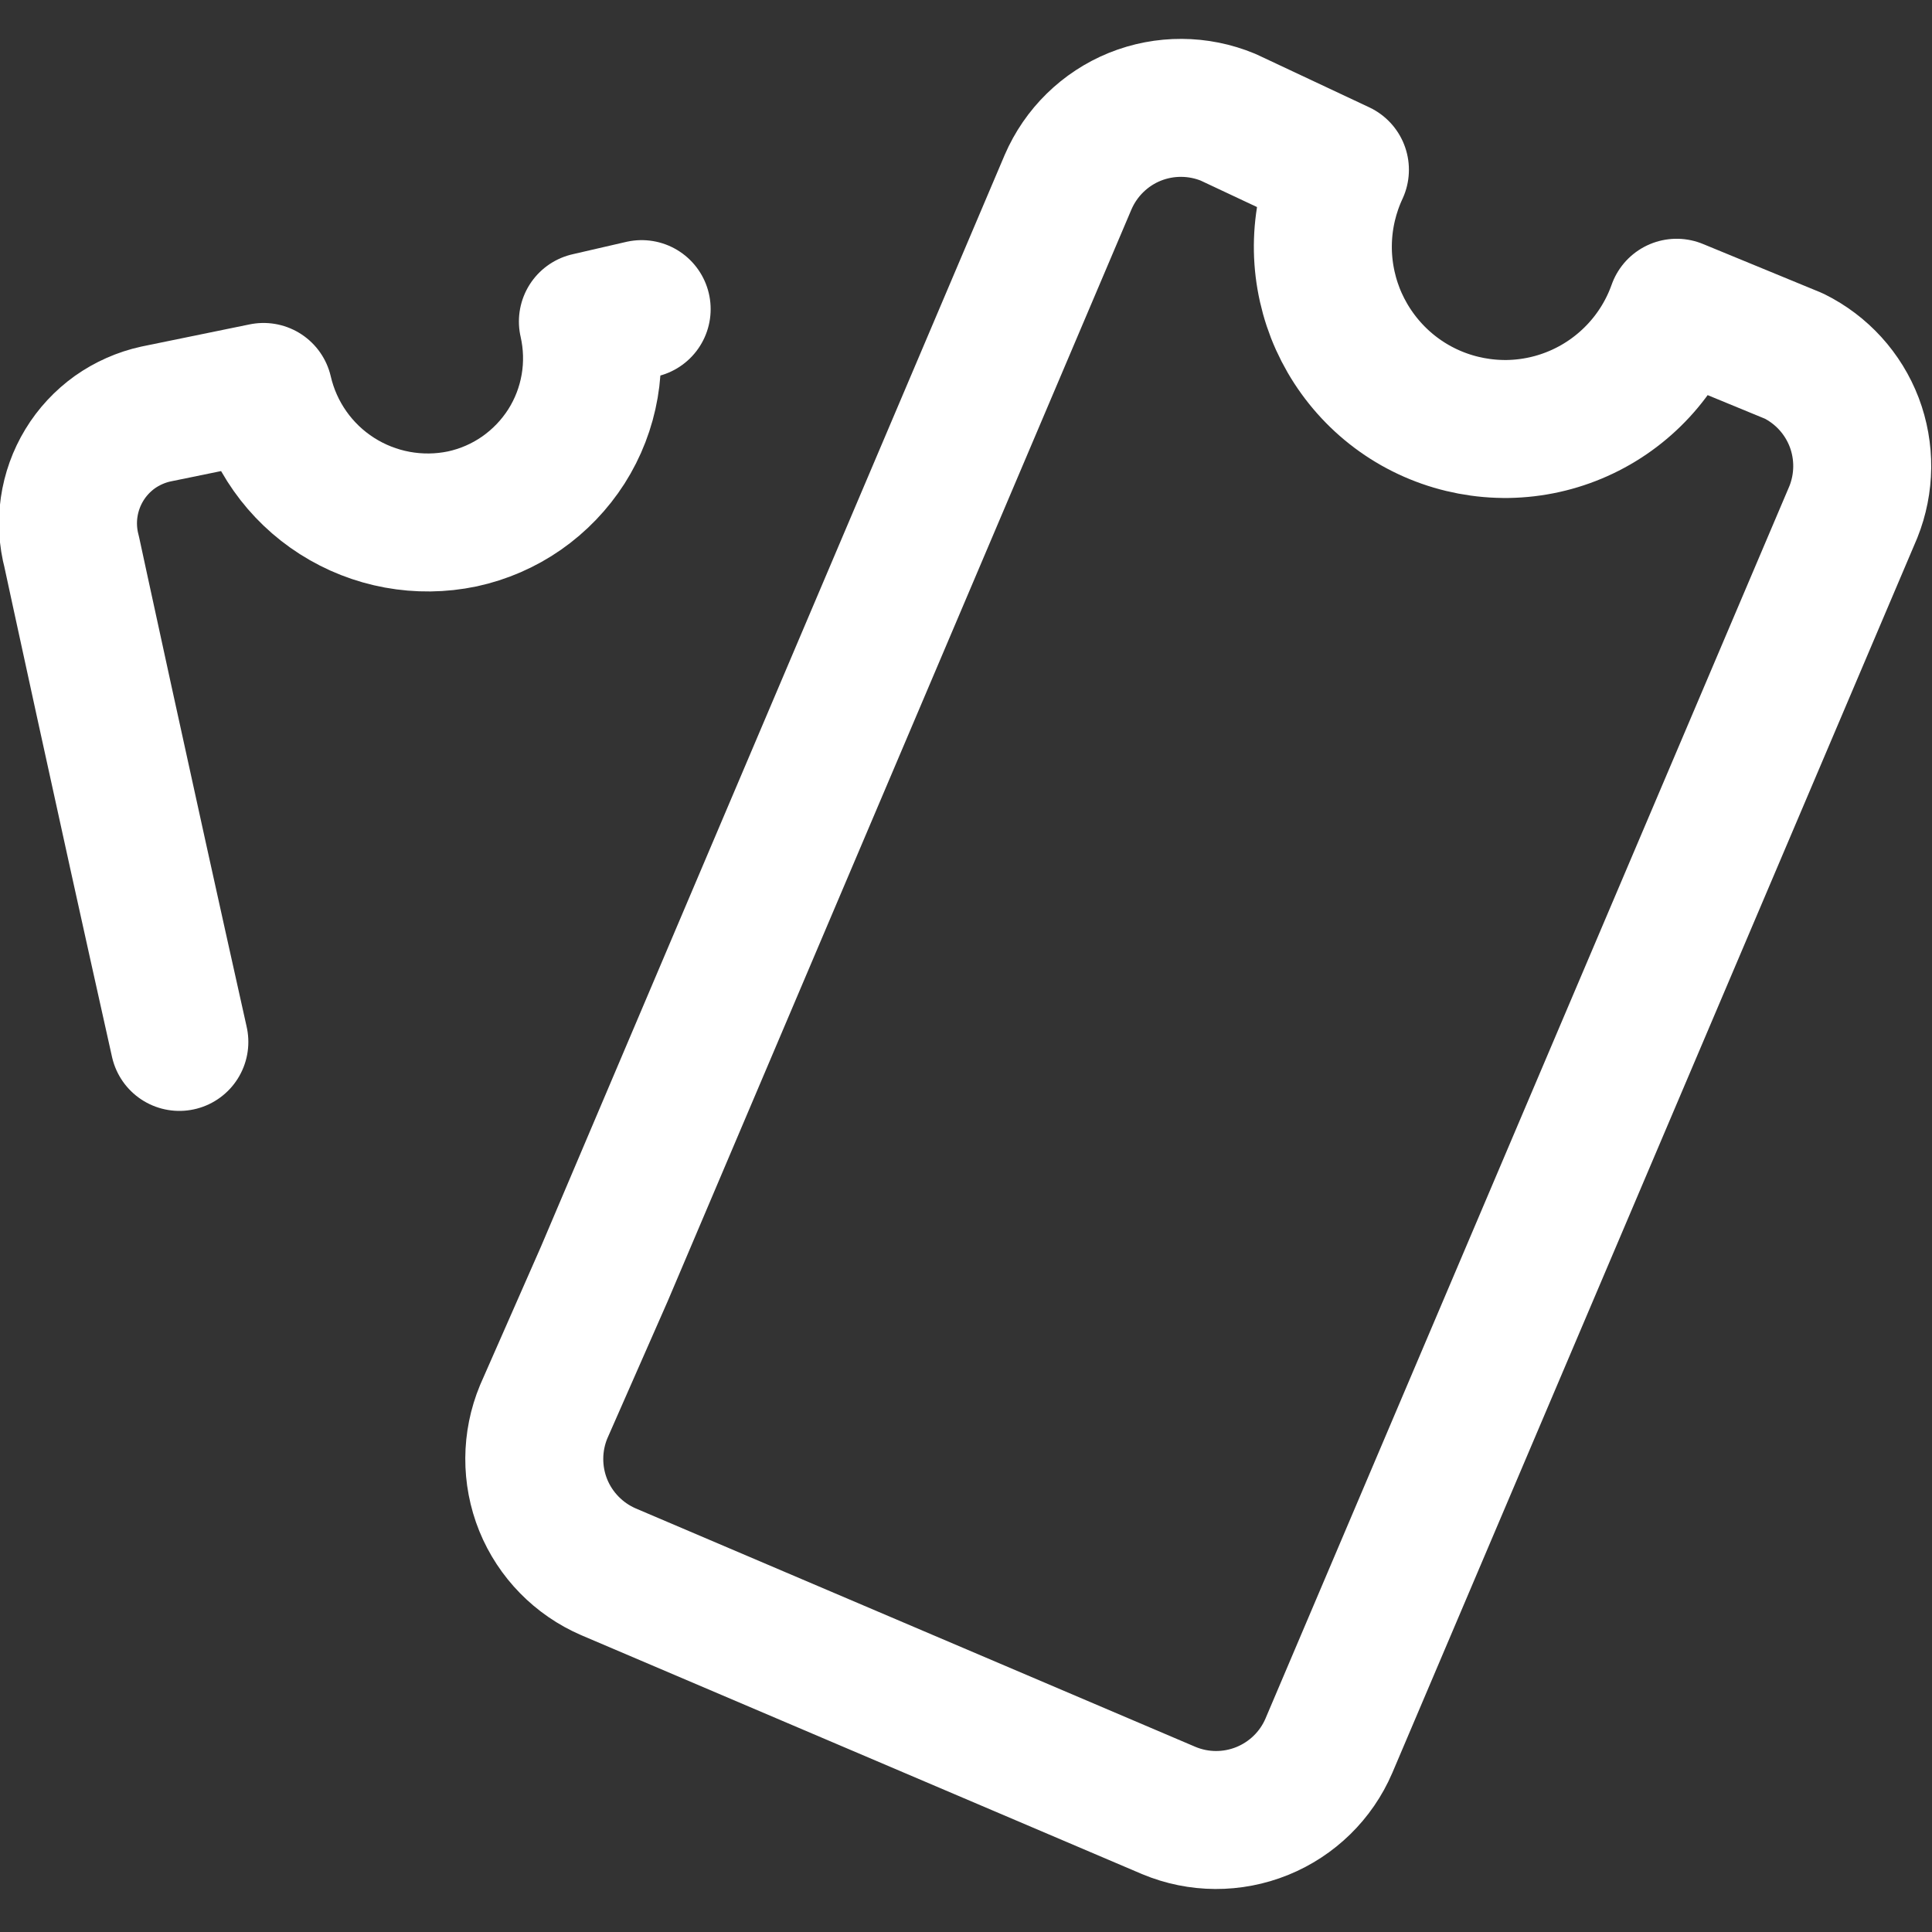
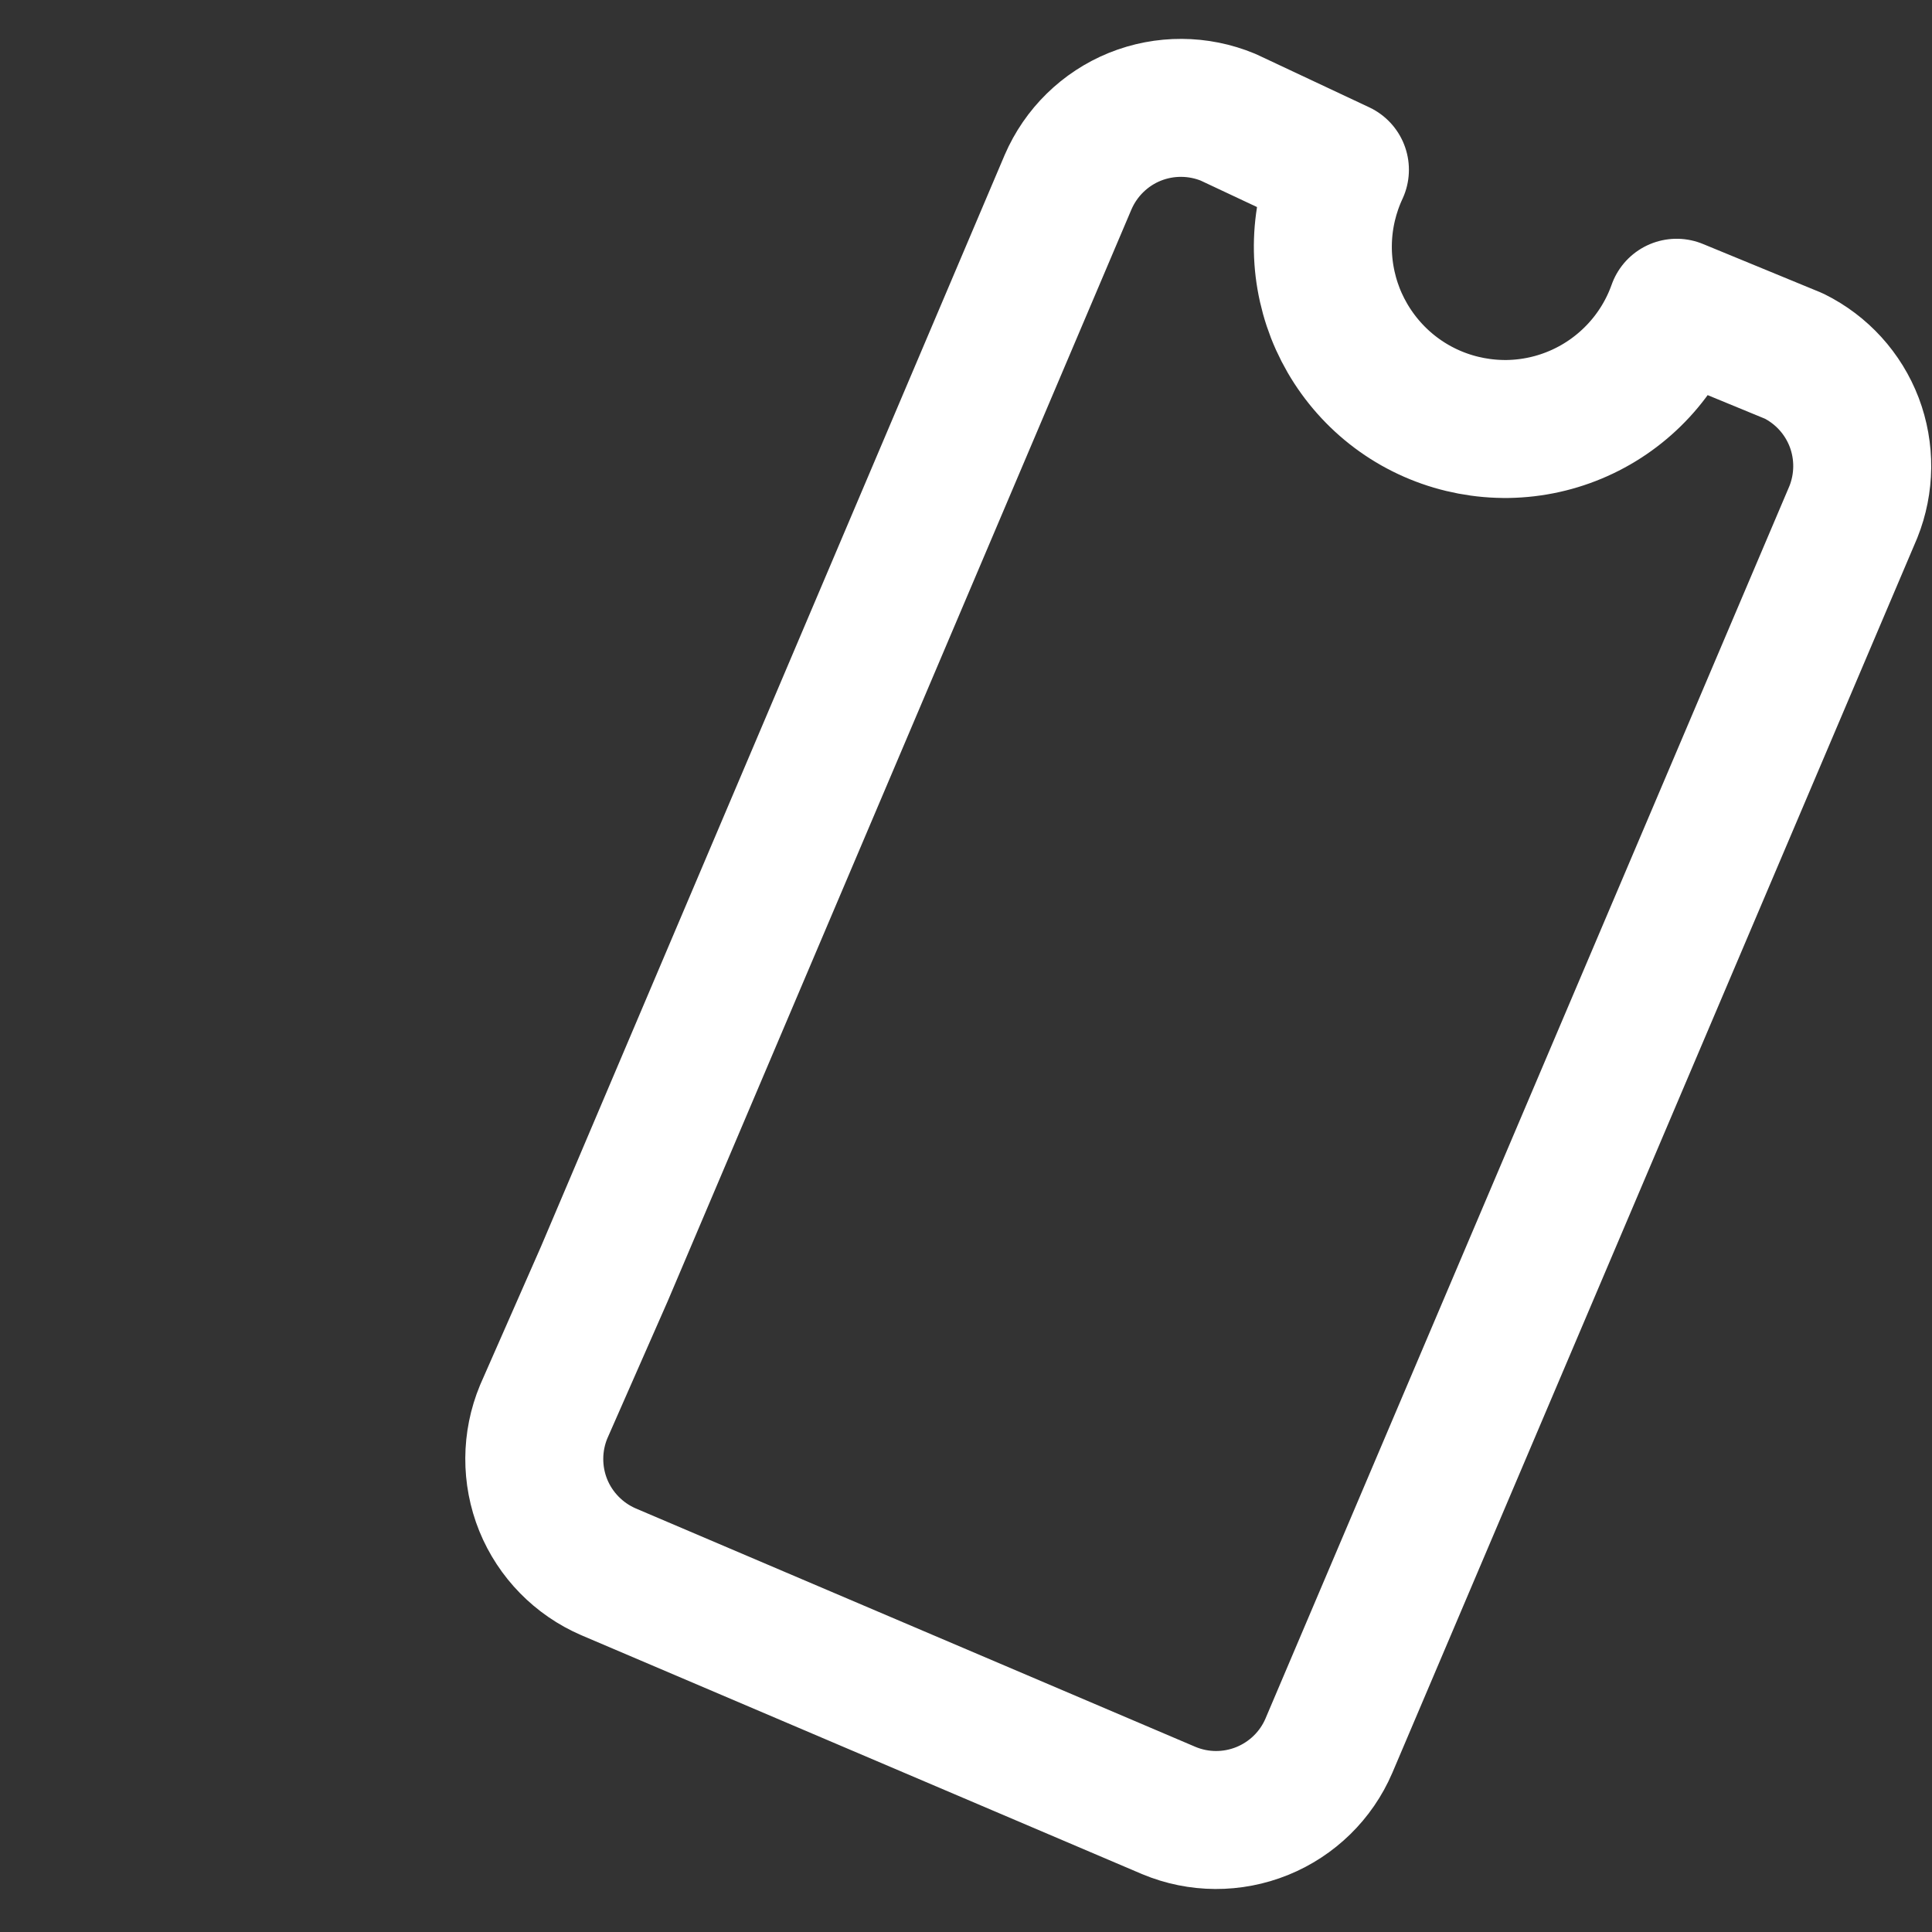
<svg xmlns="http://www.w3.org/2000/svg" width="24" height="24" viewBox="0 0 24 24" fill="none">
  <rect x="0" y="0" width="24" height="24" fill="#333333" stroke="none" />
-   <path d="M7.971 3.84L7.303 3.994C7.363 4.258 7.371 4.531 7.325 4.797C7.279 5.064 7.181 5.318 7.036 5.546C6.89 5.774 6.701 5.971 6.479 6.126C6.258 6.28 6.007 6.389 5.743 6.446C5.207 6.558 4.648 6.456 4.186 6.161C3.725 5.867 3.397 5.402 3.274 4.869L1.937 5.143C1.754 5.183 1.58 5.26 1.427 5.368C1.275 5.477 1.145 5.616 1.048 5.776C0.95 5.937 0.886 6.115 0.859 6.301C0.832 6.486 0.843 6.676 0.891 6.857C0.891 6.857 1.508 9.72 2.228 12.943" stroke="white" stroke-width="1.714" stroke-linecap="round" stroke-linejoin="round" />
  <path d="M20.828 3.823C20.726 4.111 20.566 4.376 20.358 4.601C20.15 4.826 19.899 5.007 19.619 5.132C19.34 5.257 19.038 5.324 18.731 5.329C18.425 5.333 18.121 5.276 17.838 5.16C17.554 5.044 17.297 4.871 17.083 4.653C16.868 4.434 16.7 4.175 16.588 3.89C16.477 3.604 16.424 3.299 16.434 2.993C16.444 2.687 16.516 2.386 16.645 2.109L15.257 1.457C14.886 1.303 14.469 1.301 14.097 1.451C13.725 1.602 13.427 1.894 13.268 2.263L7.508 15.823L6.754 17.537C6.6 17.908 6.598 18.325 6.748 18.697C6.899 19.069 7.191 19.367 7.56 19.526L14.52 22.491C14.891 22.646 15.307 22.648 15.68 22.497C16.052 22.346 16.35 22.055 16.508 21.686L23.023 6.36C23.166 6.004 23.17 5.606 23.034 5.247C22.897 4.888 22.63 4.594 22.285 4.423L20.828 3.823Z" stroke="white" stroke-width="1.714" stroke-linecap="round" stroke-linejoin="round" />
</svg>